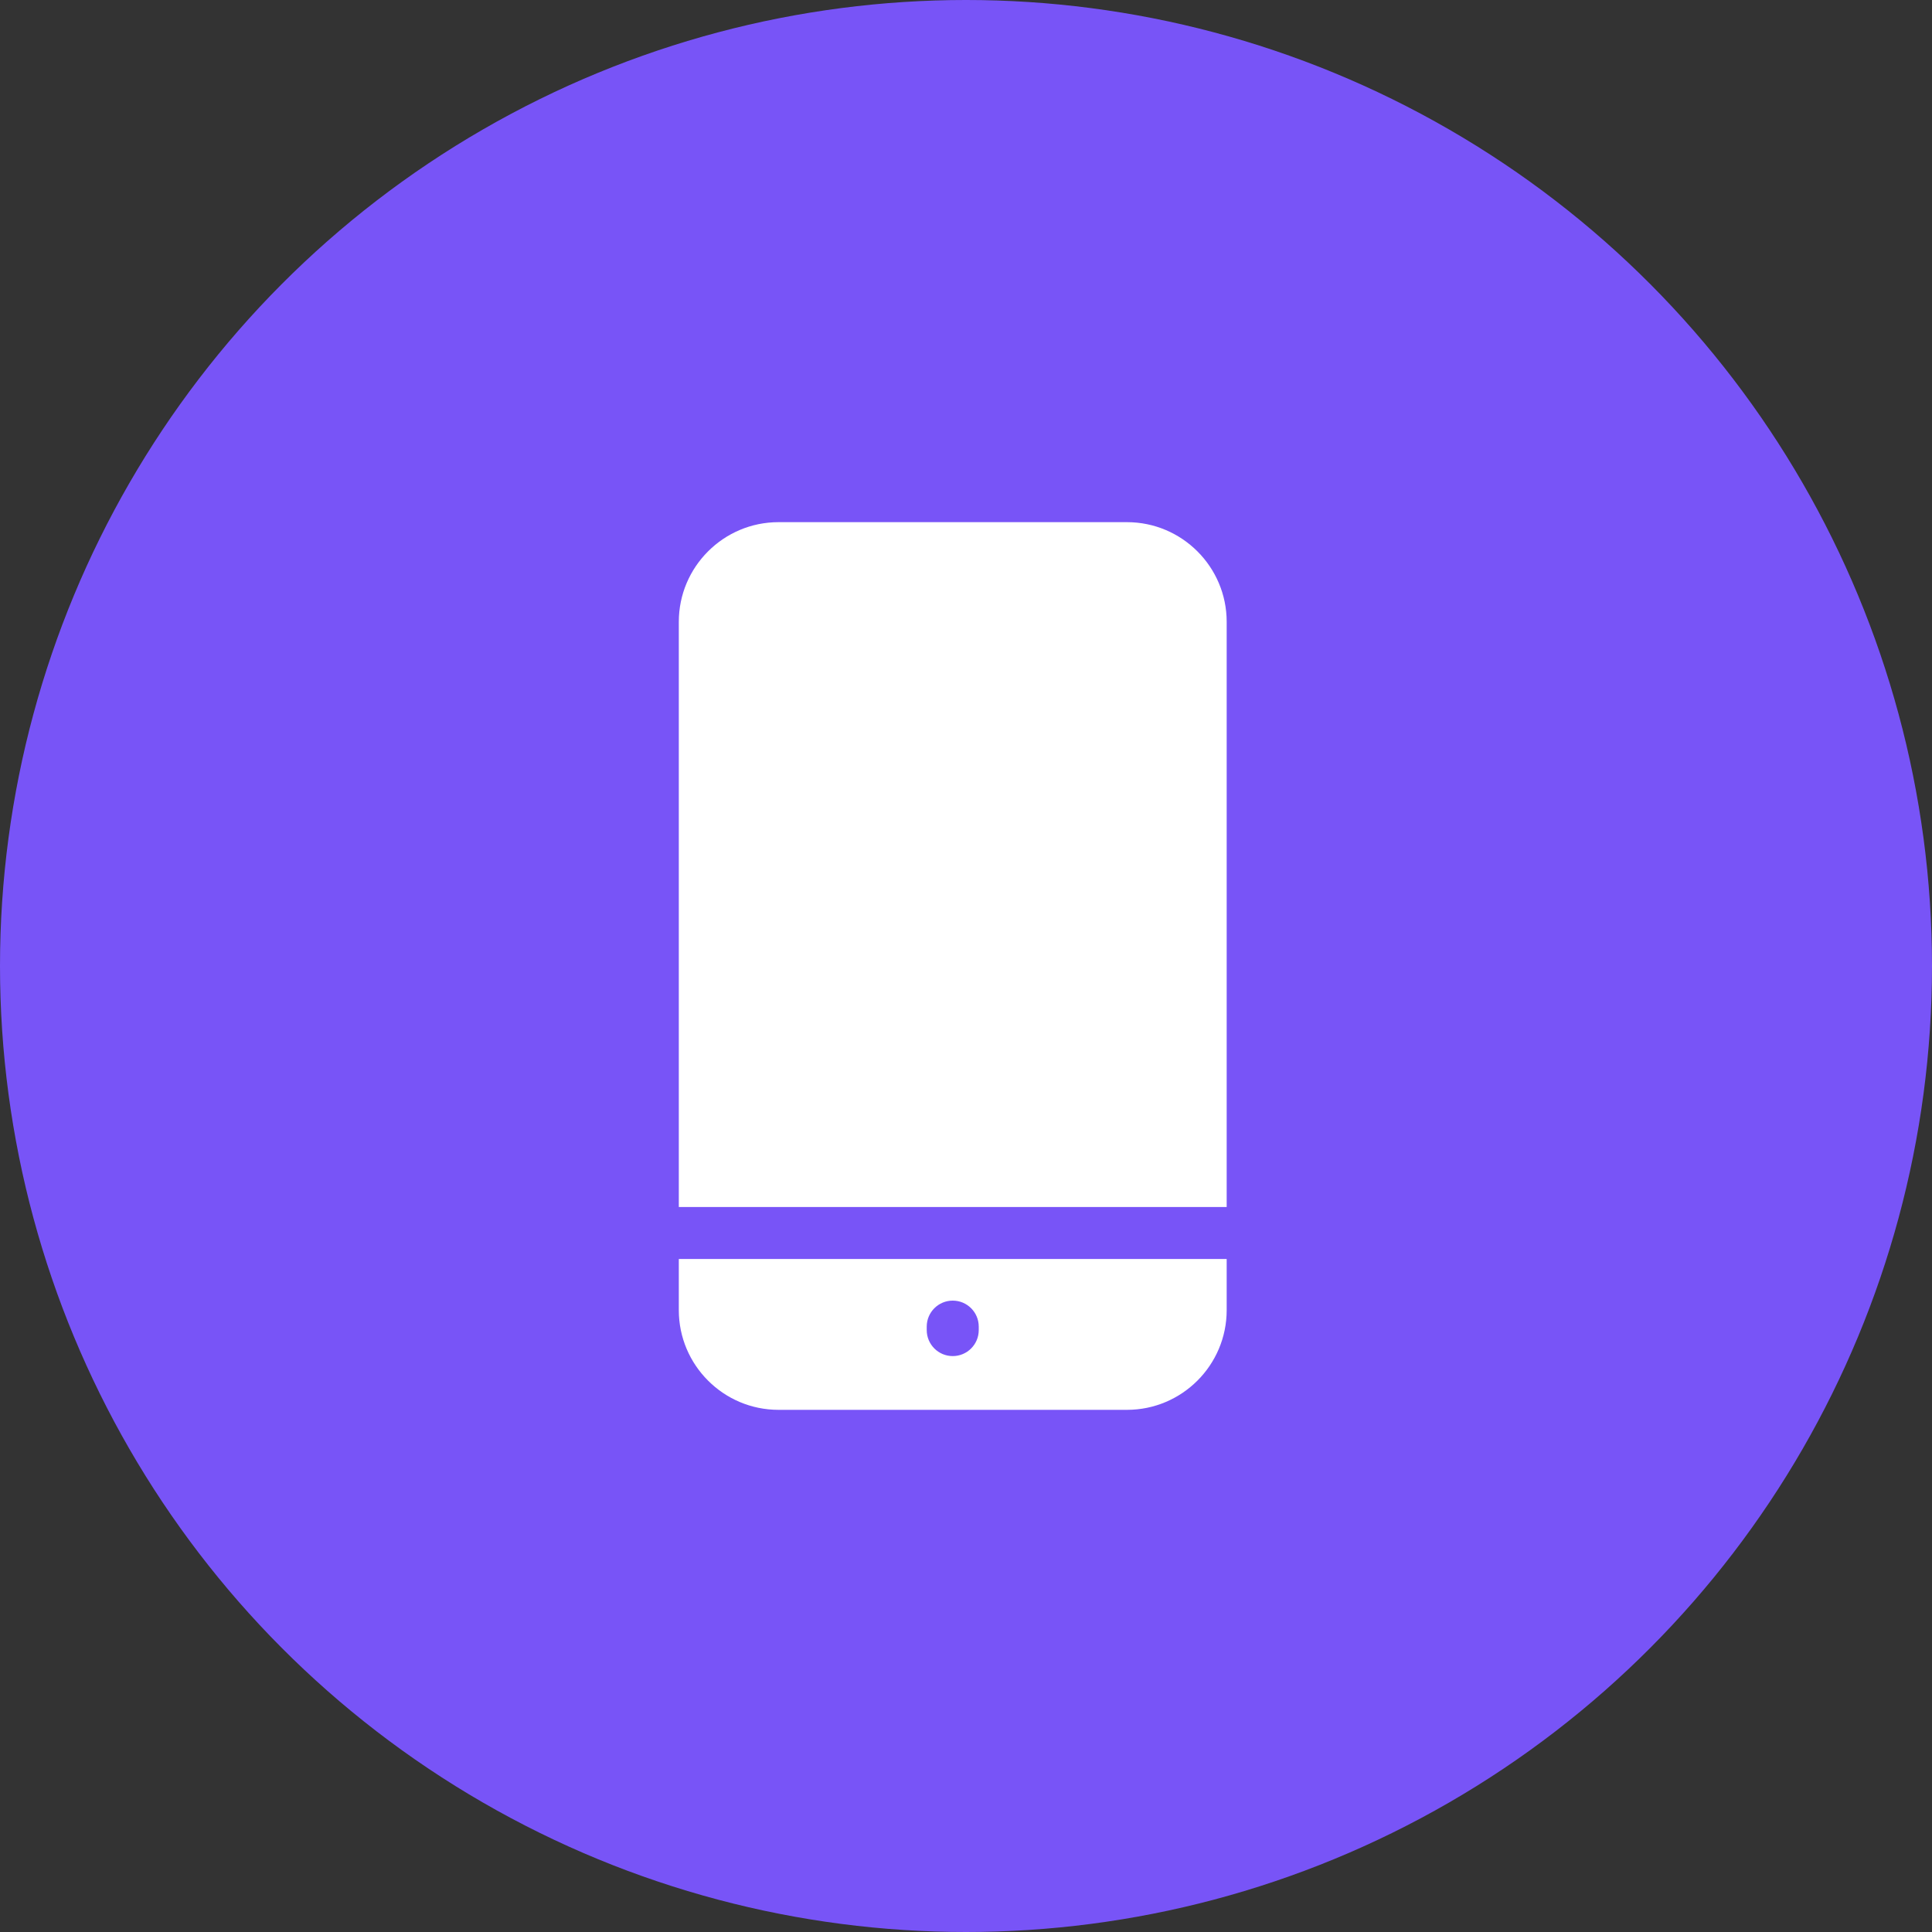
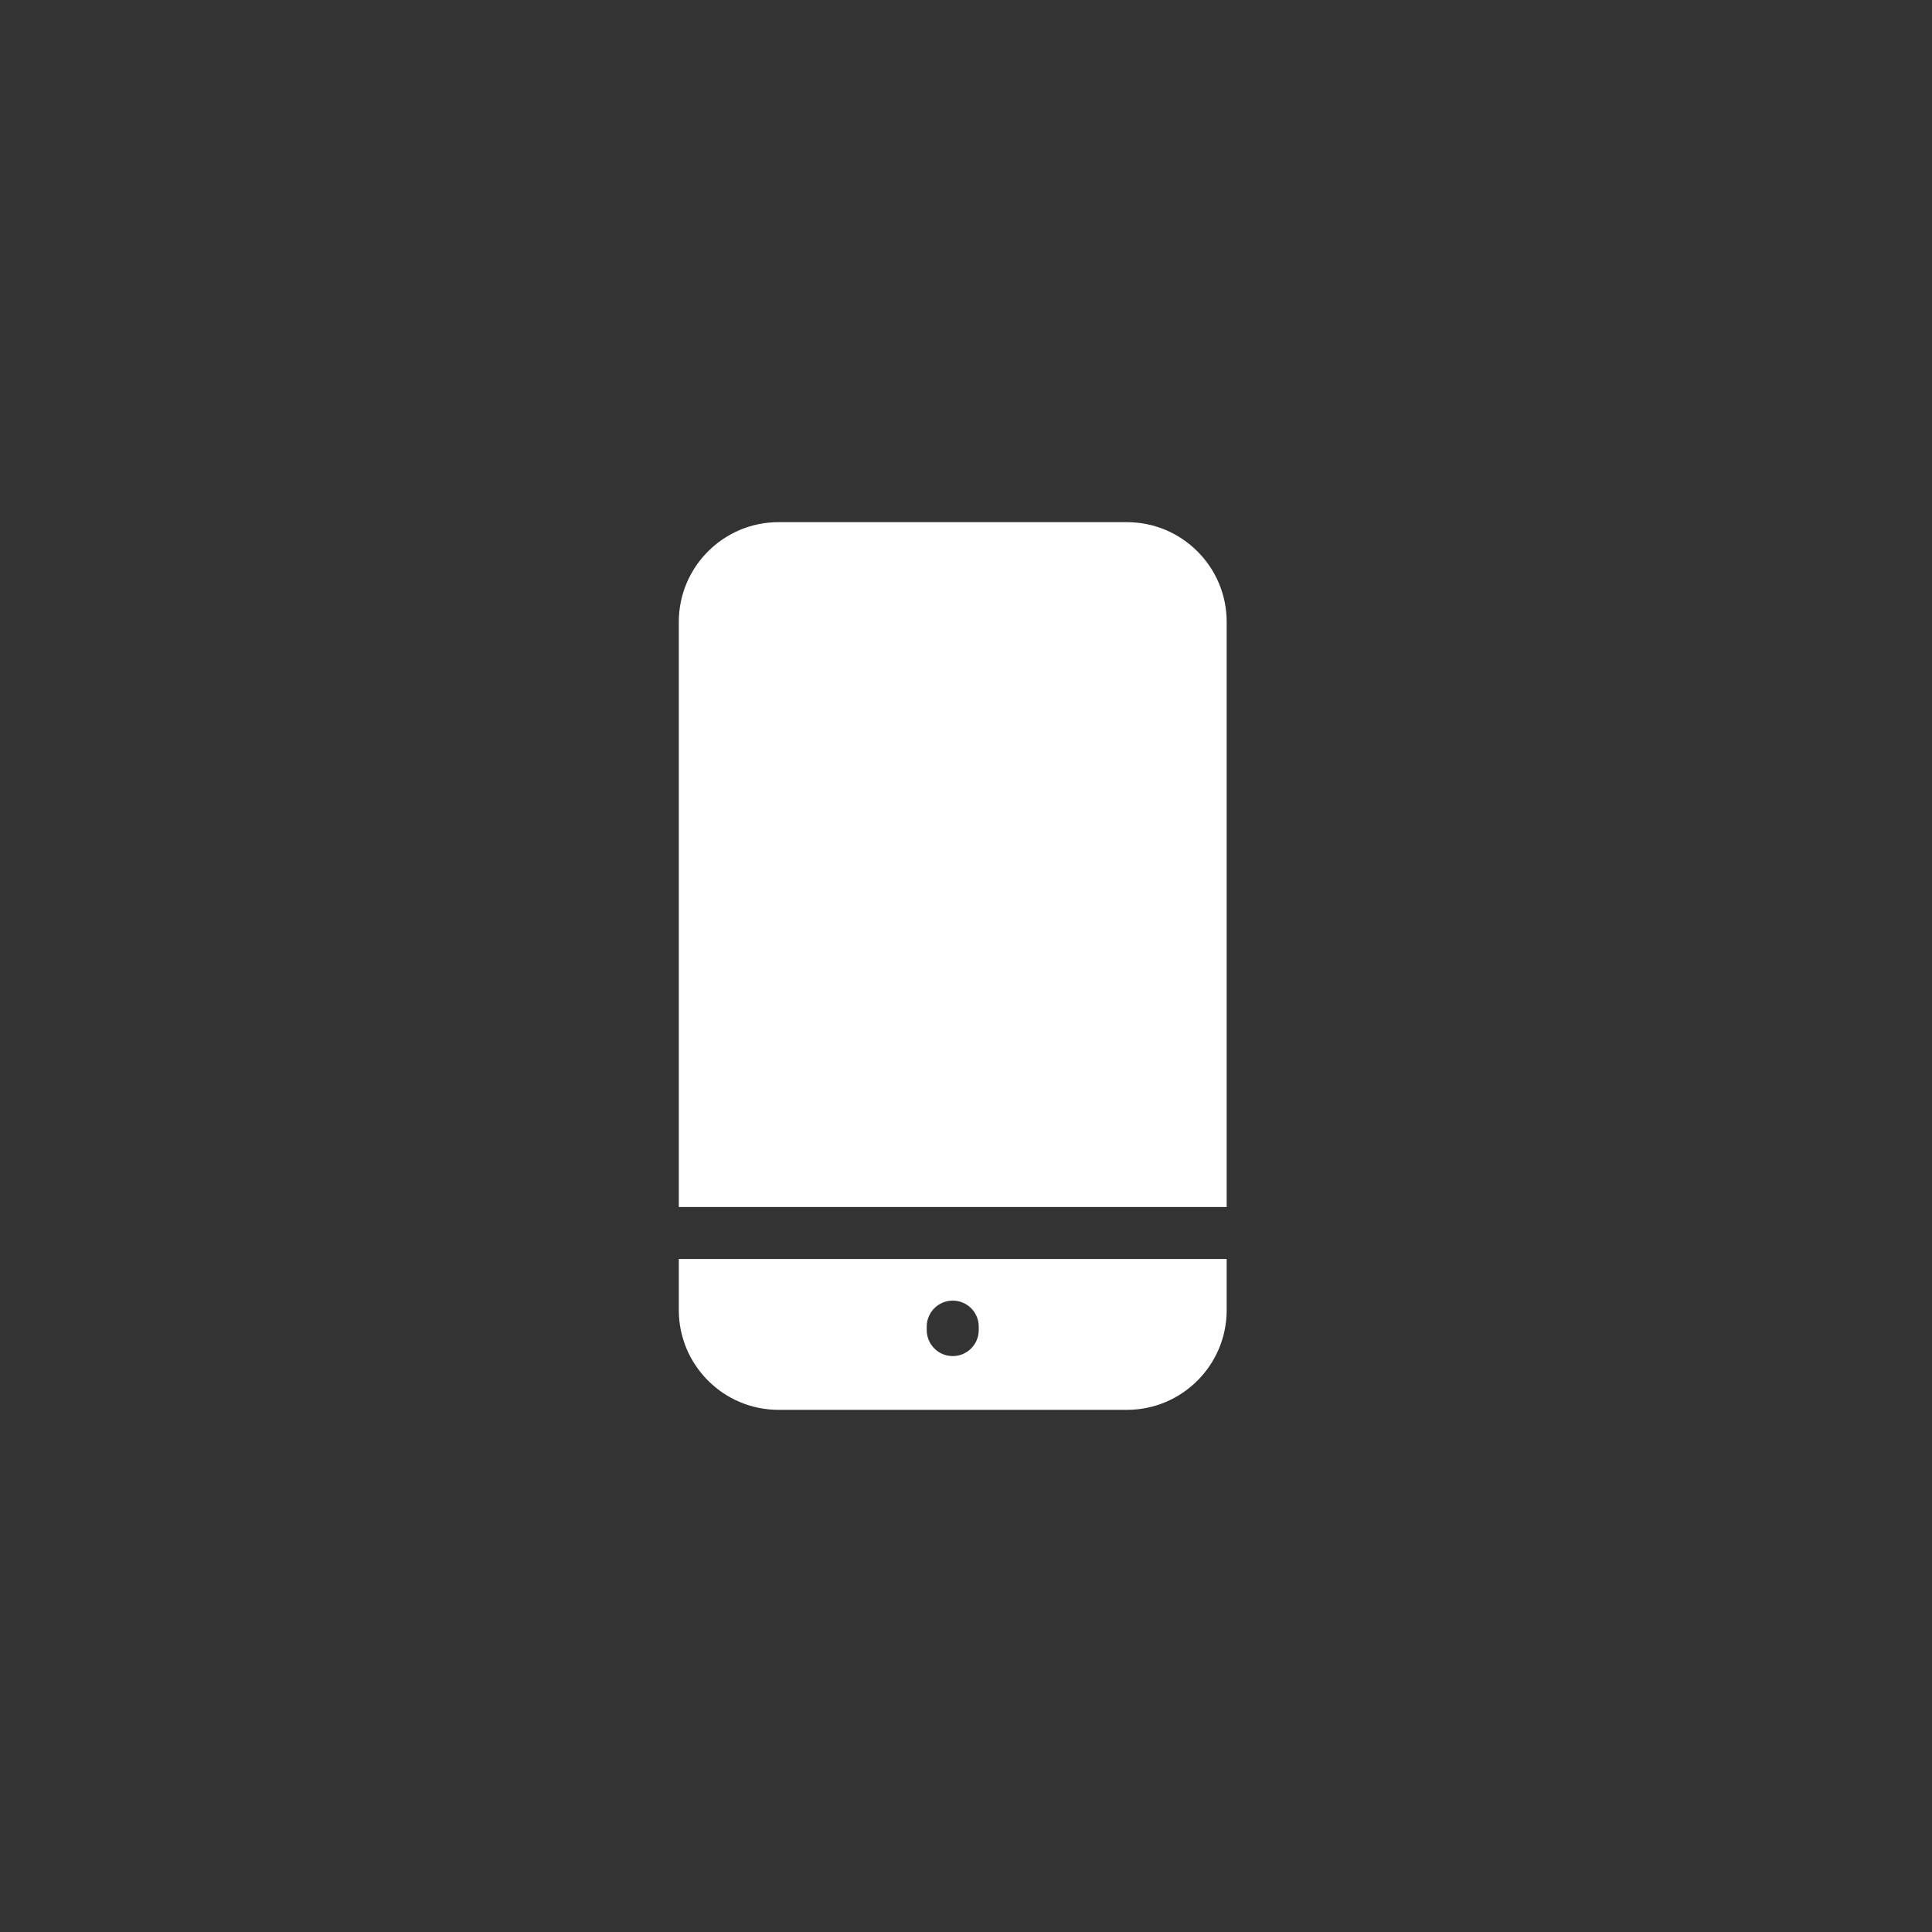
<svg xmlns="http://www.w3.org/2000/svg" width="111" height="111" viewBox="0 0 111 111" fill="none">
  <rect x="0" y="0" width="111" height="111" fill="#333333" stroke="none" />
-   <circle cx="55.5" cy="55.5" r="55.5" fill="#7854F7" />
  <path d="M39 72.334V75.272C39 78.431 41.569 81 44.727 81H64.749C67.907 81 70.477 78.431 70.477 75.272V72.334H39ZM53.244 76.219C53.244 75.394 53.913 74.725 54.738 74.725C55.563 74.725 56.232 75.394 56.232 76.219V76.418C56.232 77.243 55.563 77.912 54.738 77.912C53.913 77.912 53.244 77.243 53.244 76.418V76.219ZM70.477 69.346V35.727C70.477 32.569 67.907 30 64.749 30H44.727C41.569 30 39 32.569 39 35.727V69.346H70.477Z" fill="white" />
</svg>